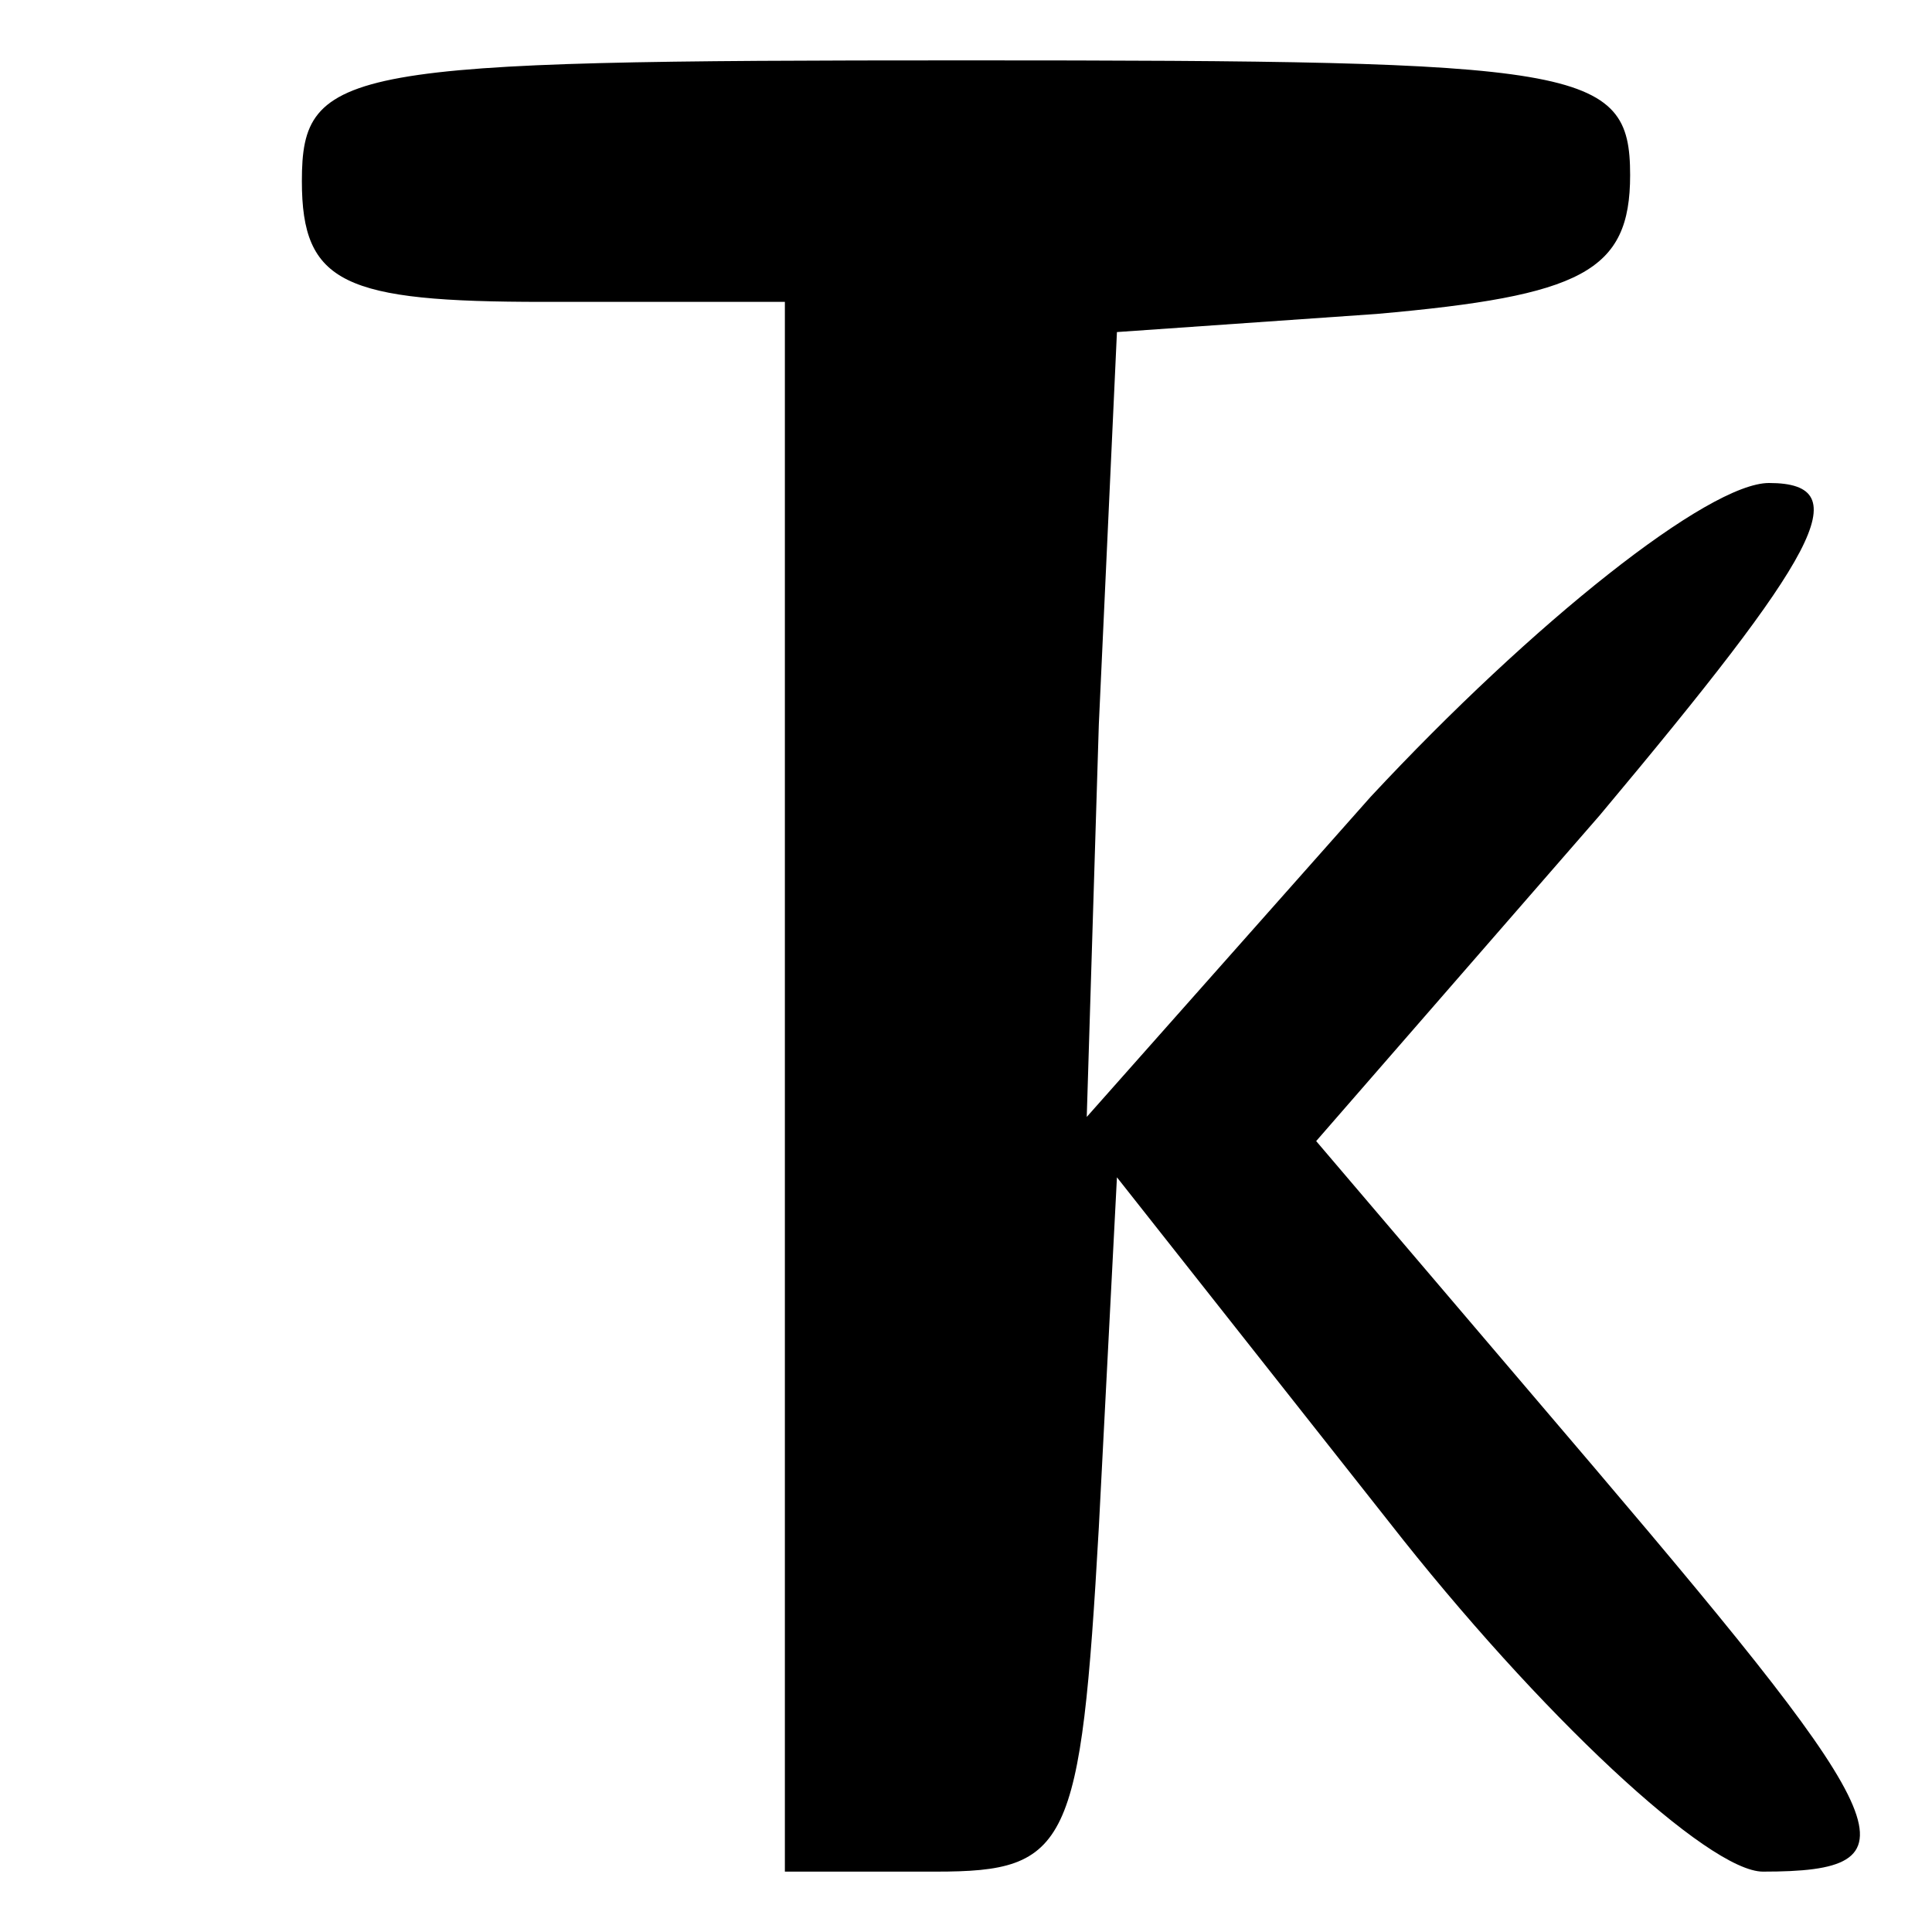
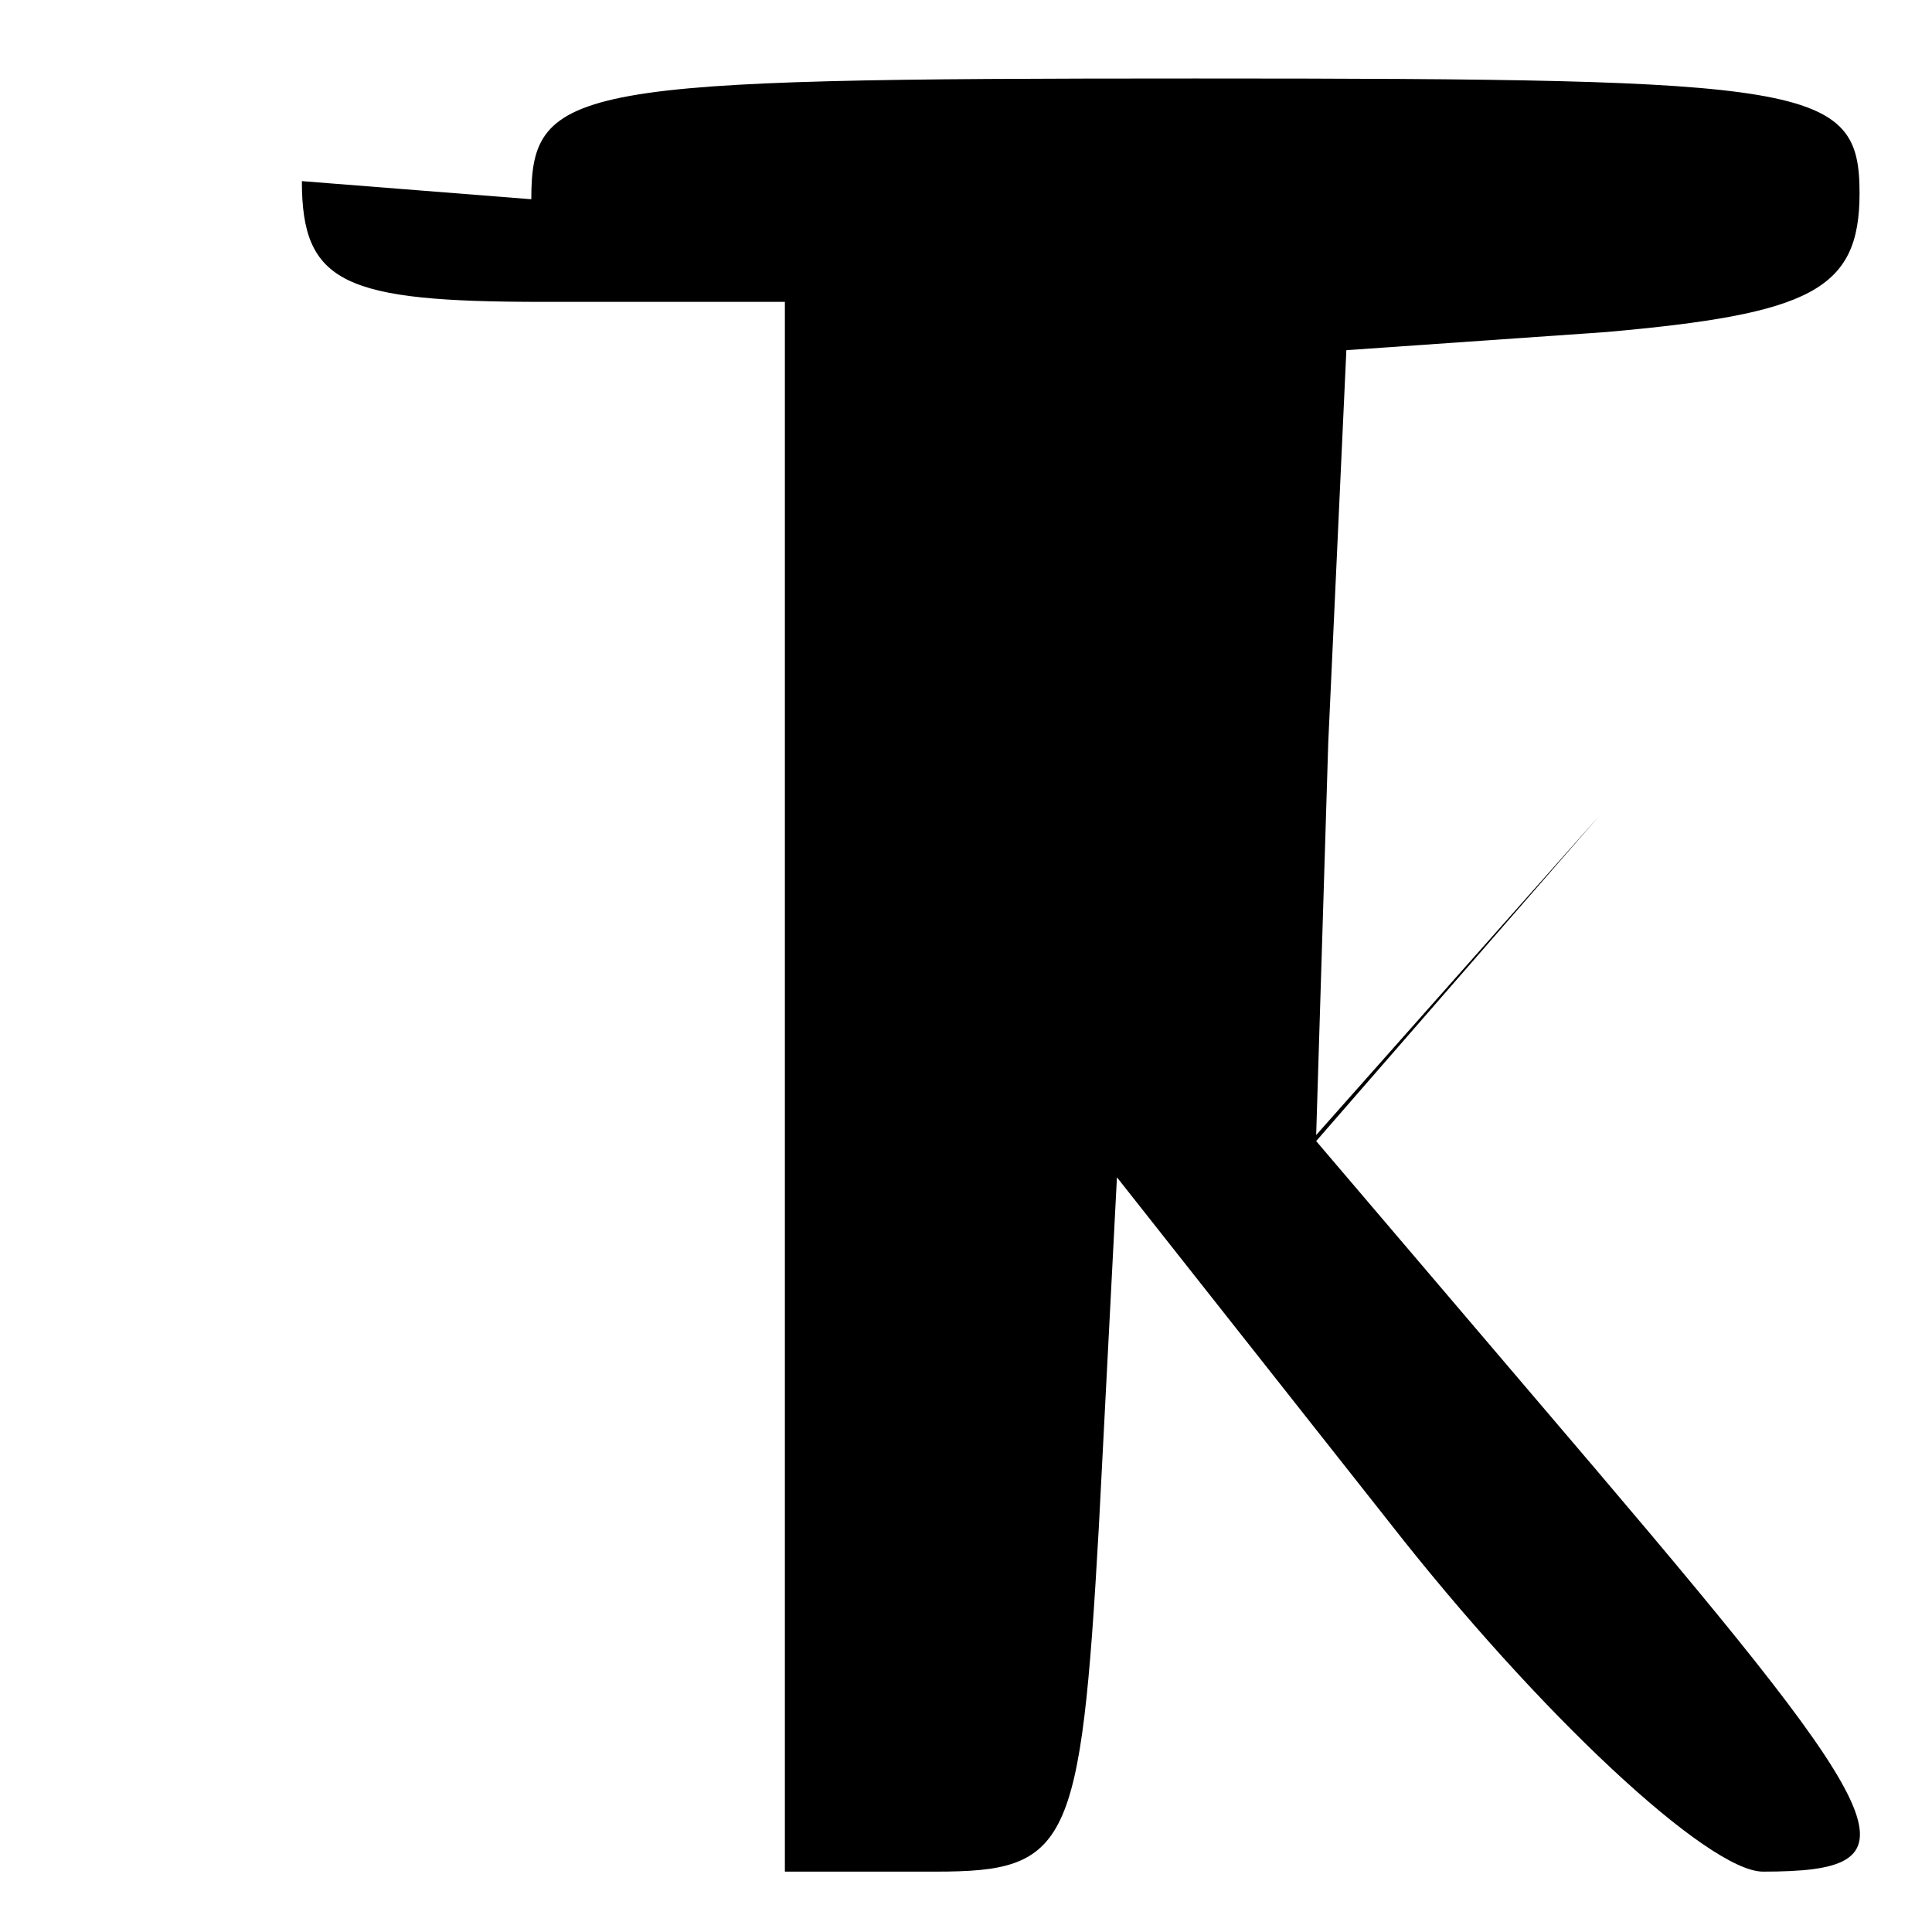
<svg xmlns="http://www.w3.org/2000/svg" version="1.0" width="32pt" height="32pt" viewBox="0 0 32 32" preserveAspectRatio="xMidYMid meet">
  <g transform="translate(0,32) scale(0.1,-0.1)" fill="#000000" stroke="none">
-     <path d="M50 290 c0 -17 7 -20 40 -20 l40 0 0 -130 0 -130 25 0 c22 0 24 4 27 57 l3 58 45 -57 c25 -32 53 -58 62 -58 26 0 23 7 -28 67 l-46 54 47 54 c36 43 43 55 28 55 -10 0 -39 -23 -66 -52 l-47 -53 2 65 3 65 43 3 c34 3 42 7 42 23 0 18 -8 19 -110 19 -103 0 -110 -1 -110 -20z" />
+     <path d="M50 290 c0 -17 7 -20 40 -20 l40 0 0 -130 0 -130 25 0 c22 0 24 4 27 57 l3 58 45 -57 c25 -32 53 -58 62 -58 26 0 23 7 -28 67 l-46 54 47 54 l-47 -53 2 65 3 65 43 3 c34 3 42 7 42 23 0 18 -8 19 -110 19 -103 0 -110 -1 -110 -20z" />
  </g>
</svg>